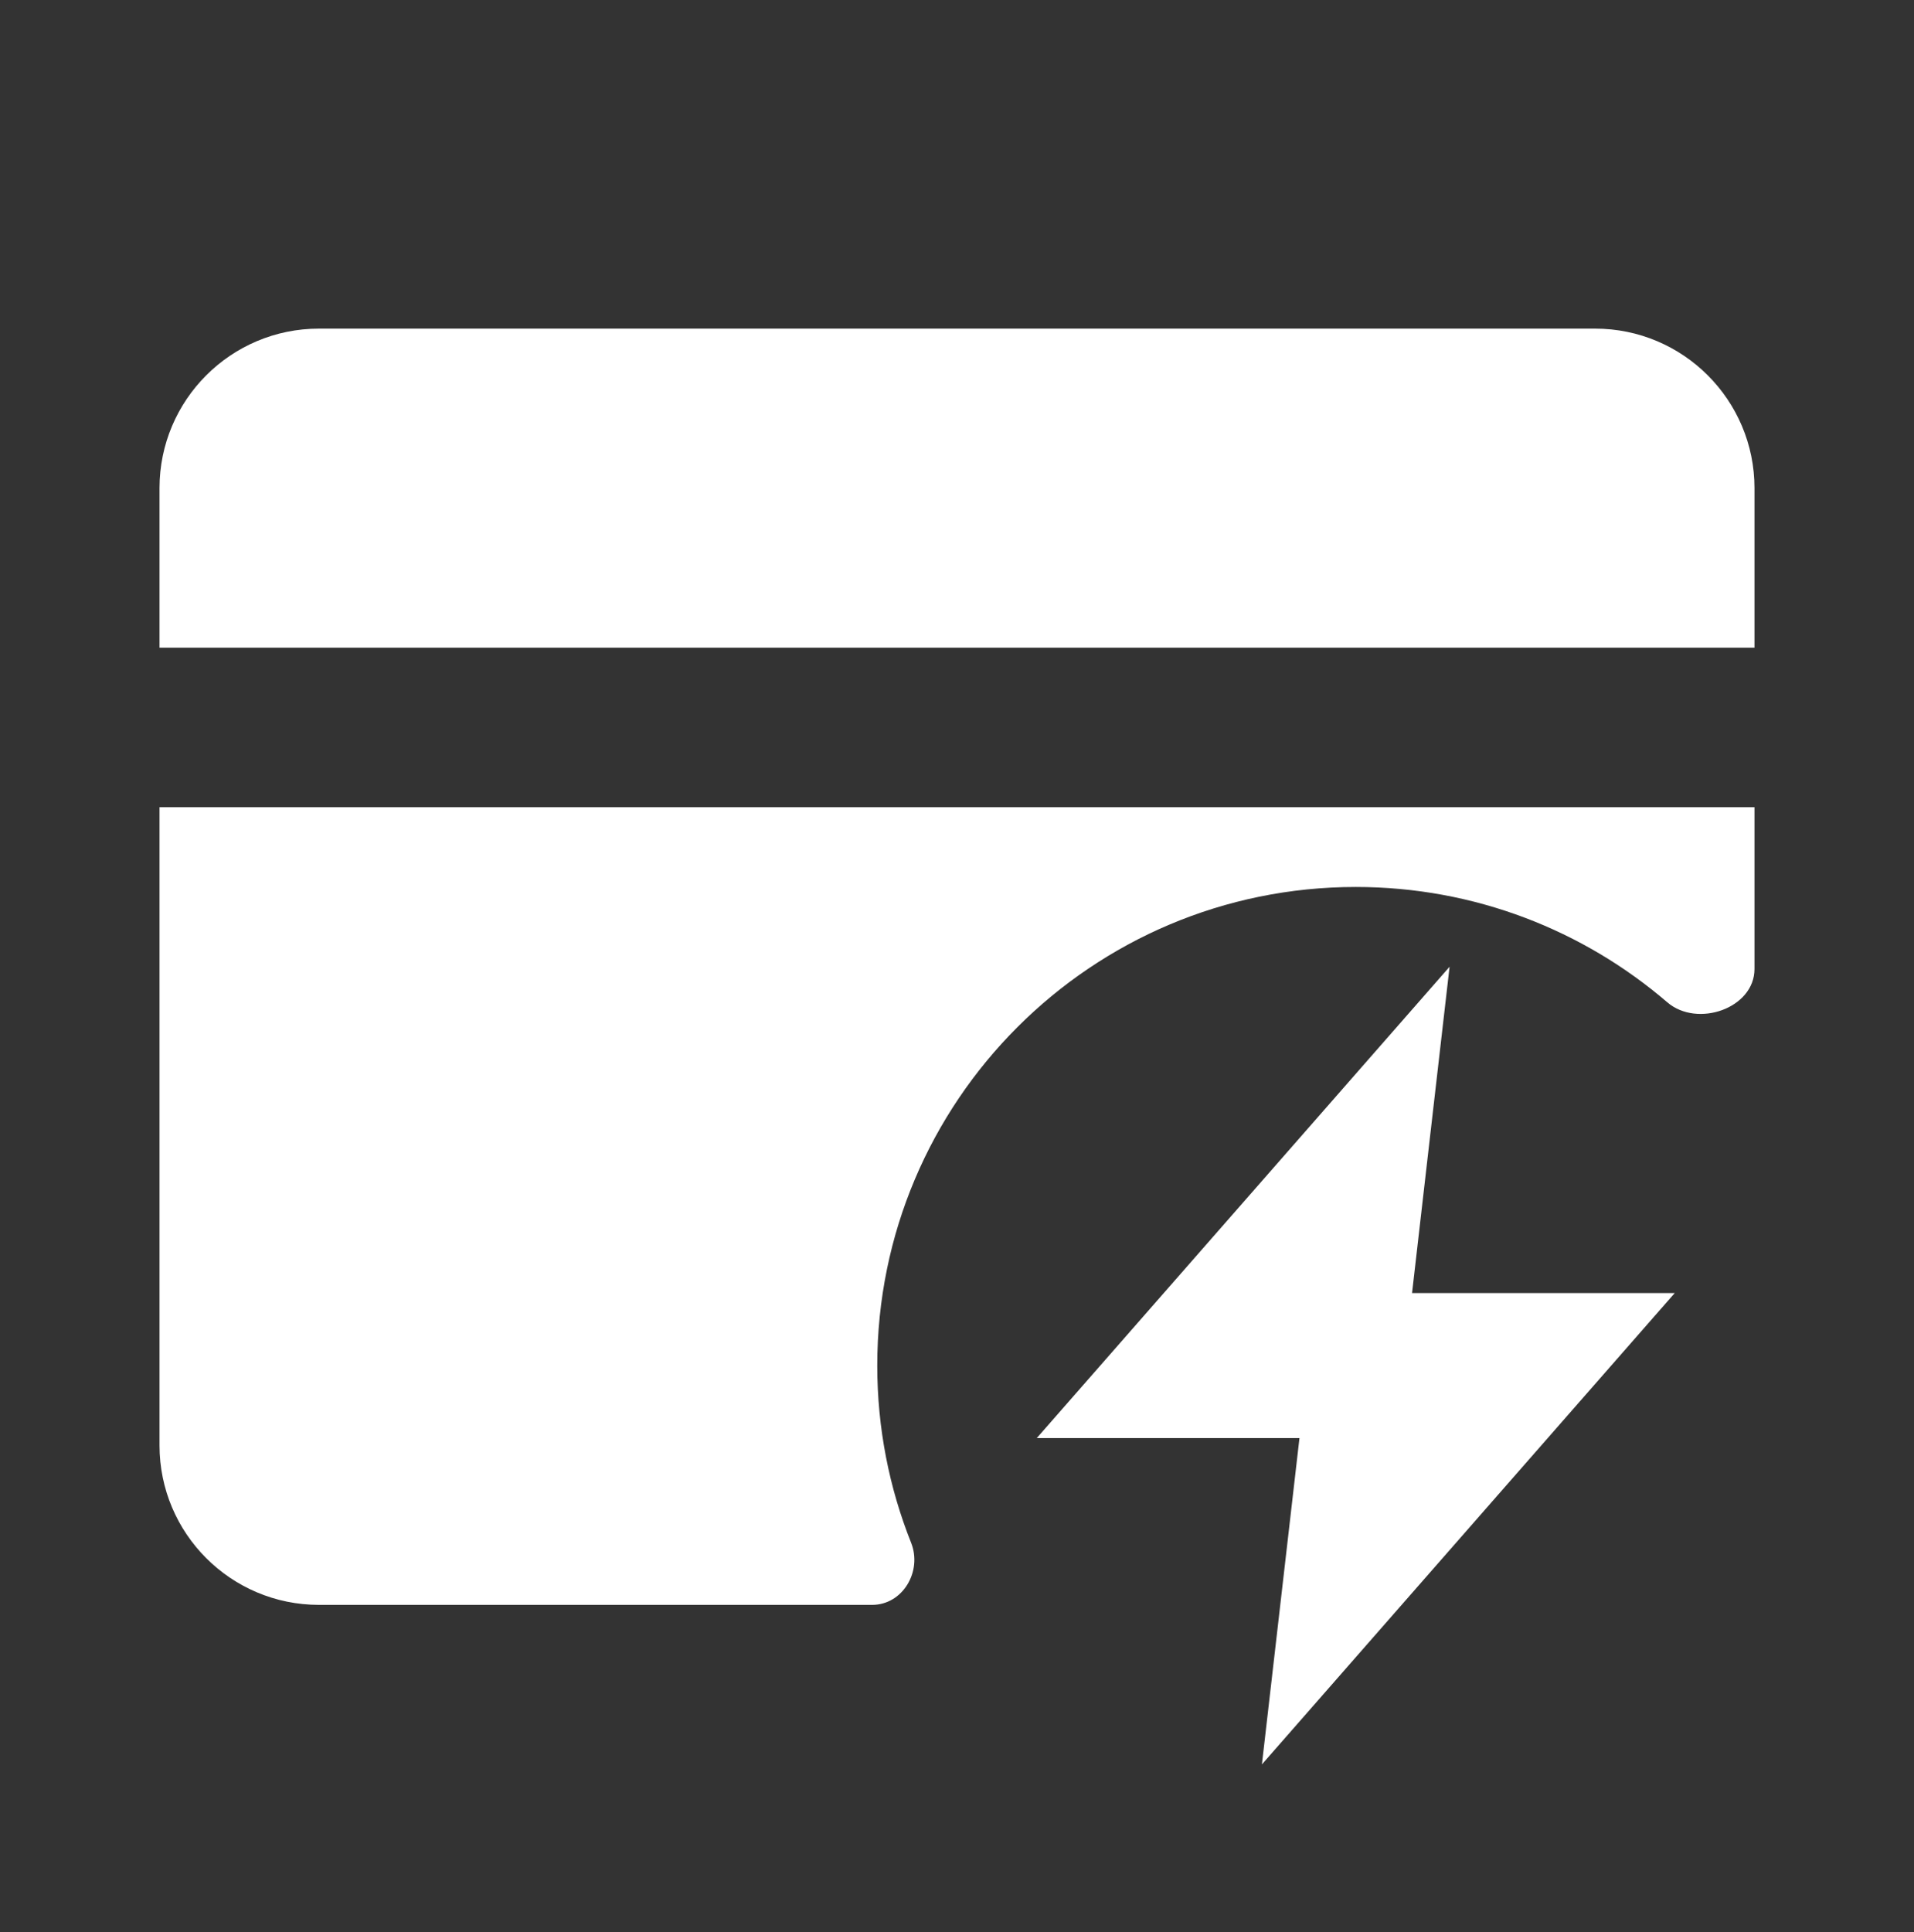
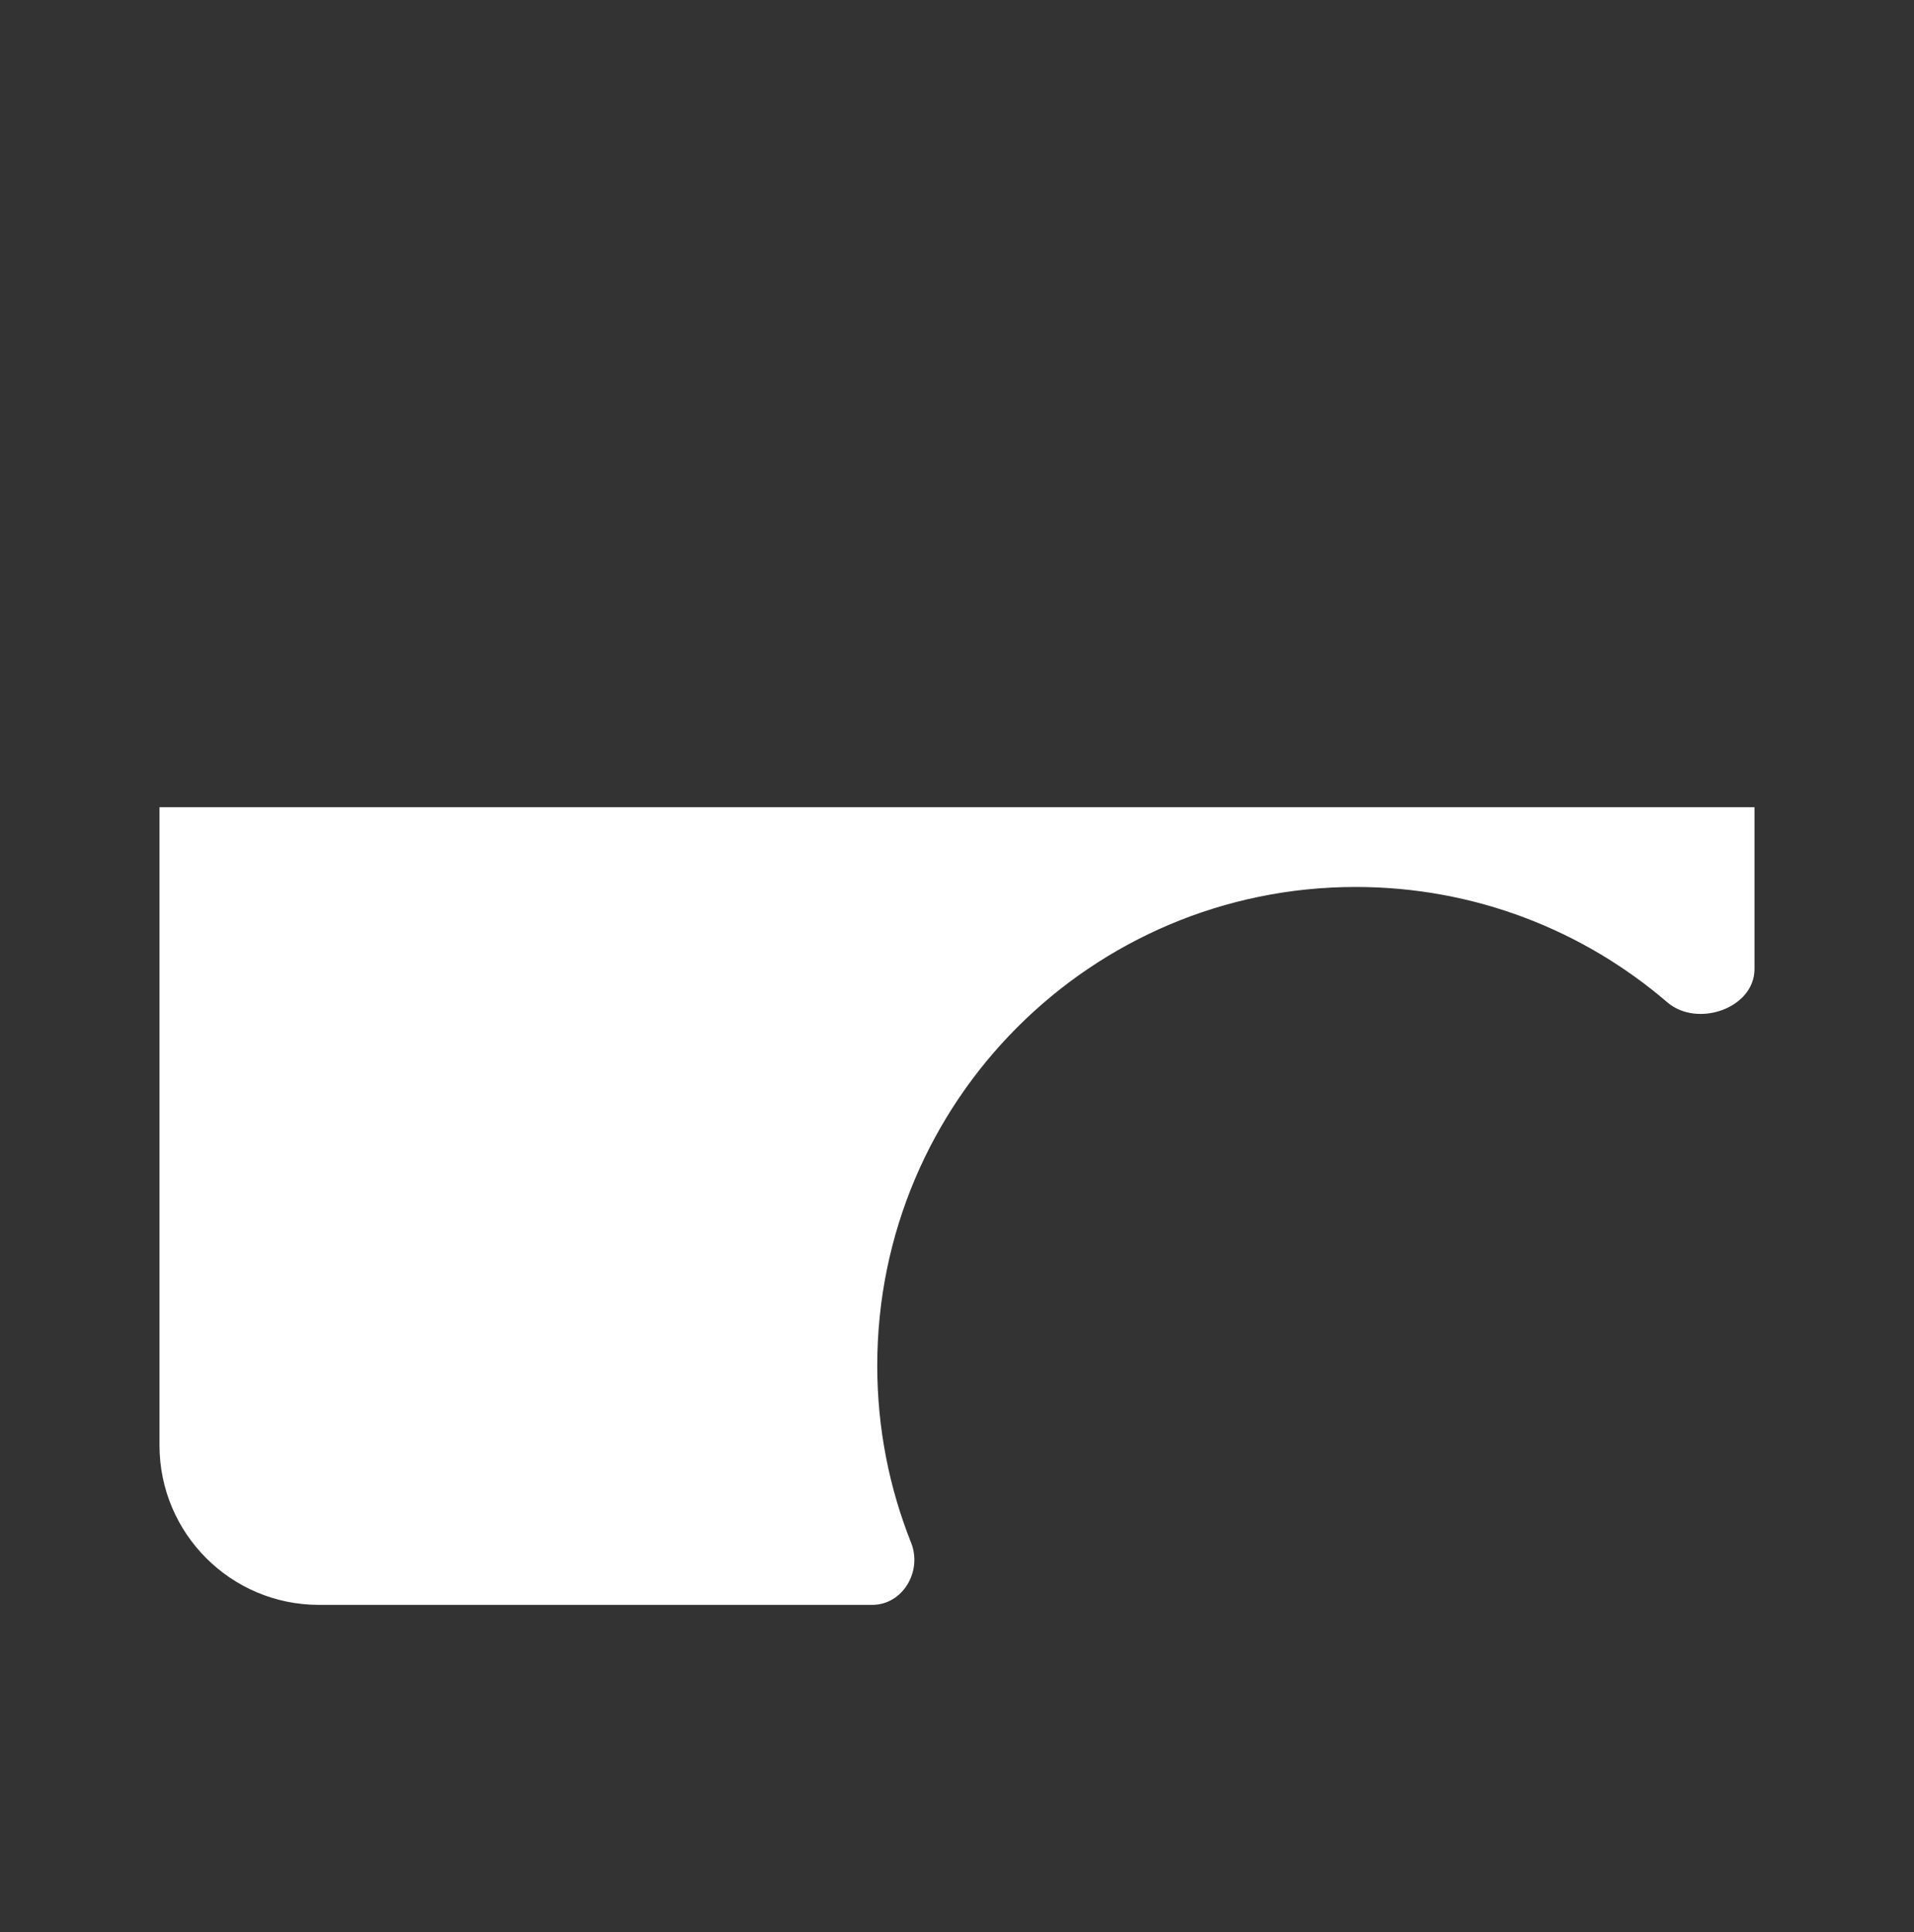
<svg xmlns="http://www.w3.org/2000/svg" width="107" height="108" viewBox="0 0 107 108" fill="none">
  <rect x="0" y="0" width="107" height="108" fill="#333333" stroke="none" />
-   <path d="M98.083 36.2H8.917V27.284C8.917 22.359 12.909 18.367 17.833 18.367H89.167C94.091 18.367 98.083 22.359 98.083 27.284V36.2Z" fill="white" />
  <path d="M98.083 45.117H8.917V80.784C8.917 85.708 12.909 89.701 17.833 89.701H48.755C50.472 89.701 51.57 87.822 50.934 86.227C49.713 83.164 49.042 79.823 49.042 76.326C49.042 61.552 61.018 49.575 75.792 49.575C82.445 49.575 88.53 52.004 93.21 56.023C94.885 57.461 98.083 56.362 98.083 54.155V45.117Z" fill="white" />
-   <path d="M72.645 80.379H57.958L81.037 54.034L78.939 72.272H93.625L70.546 98.617L72.645 80.379Z" fill="white" />
</svg>